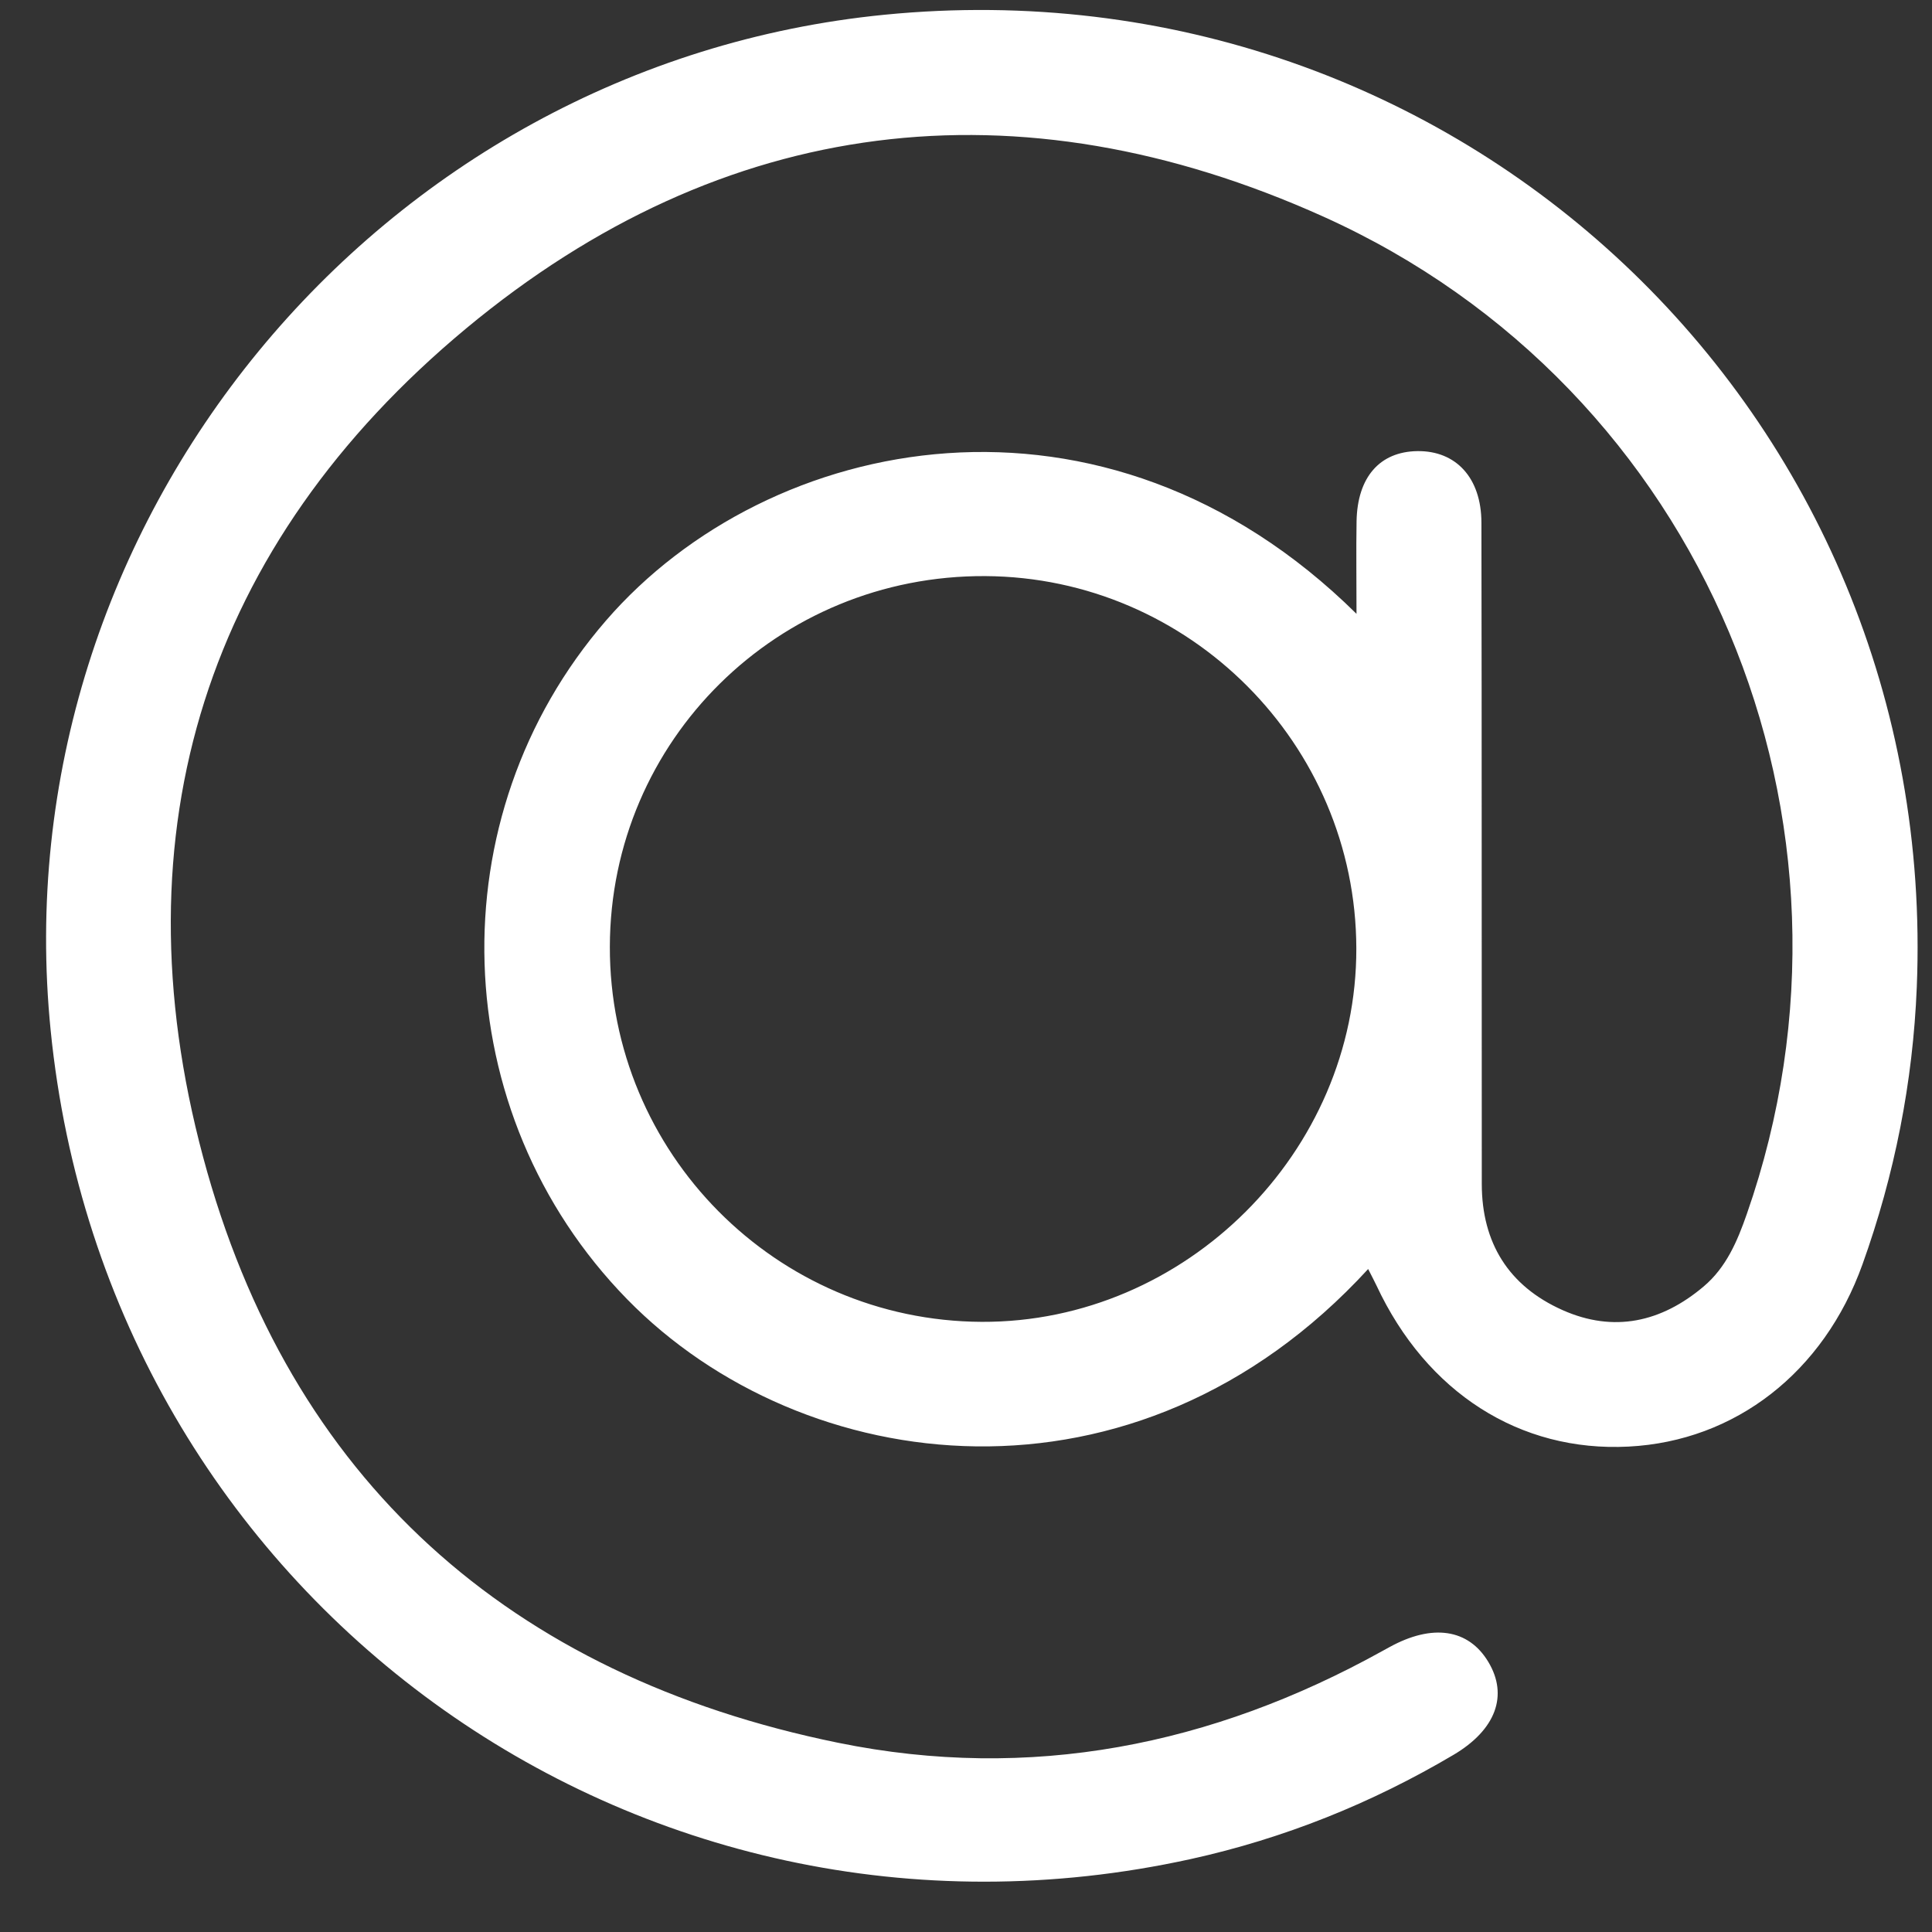
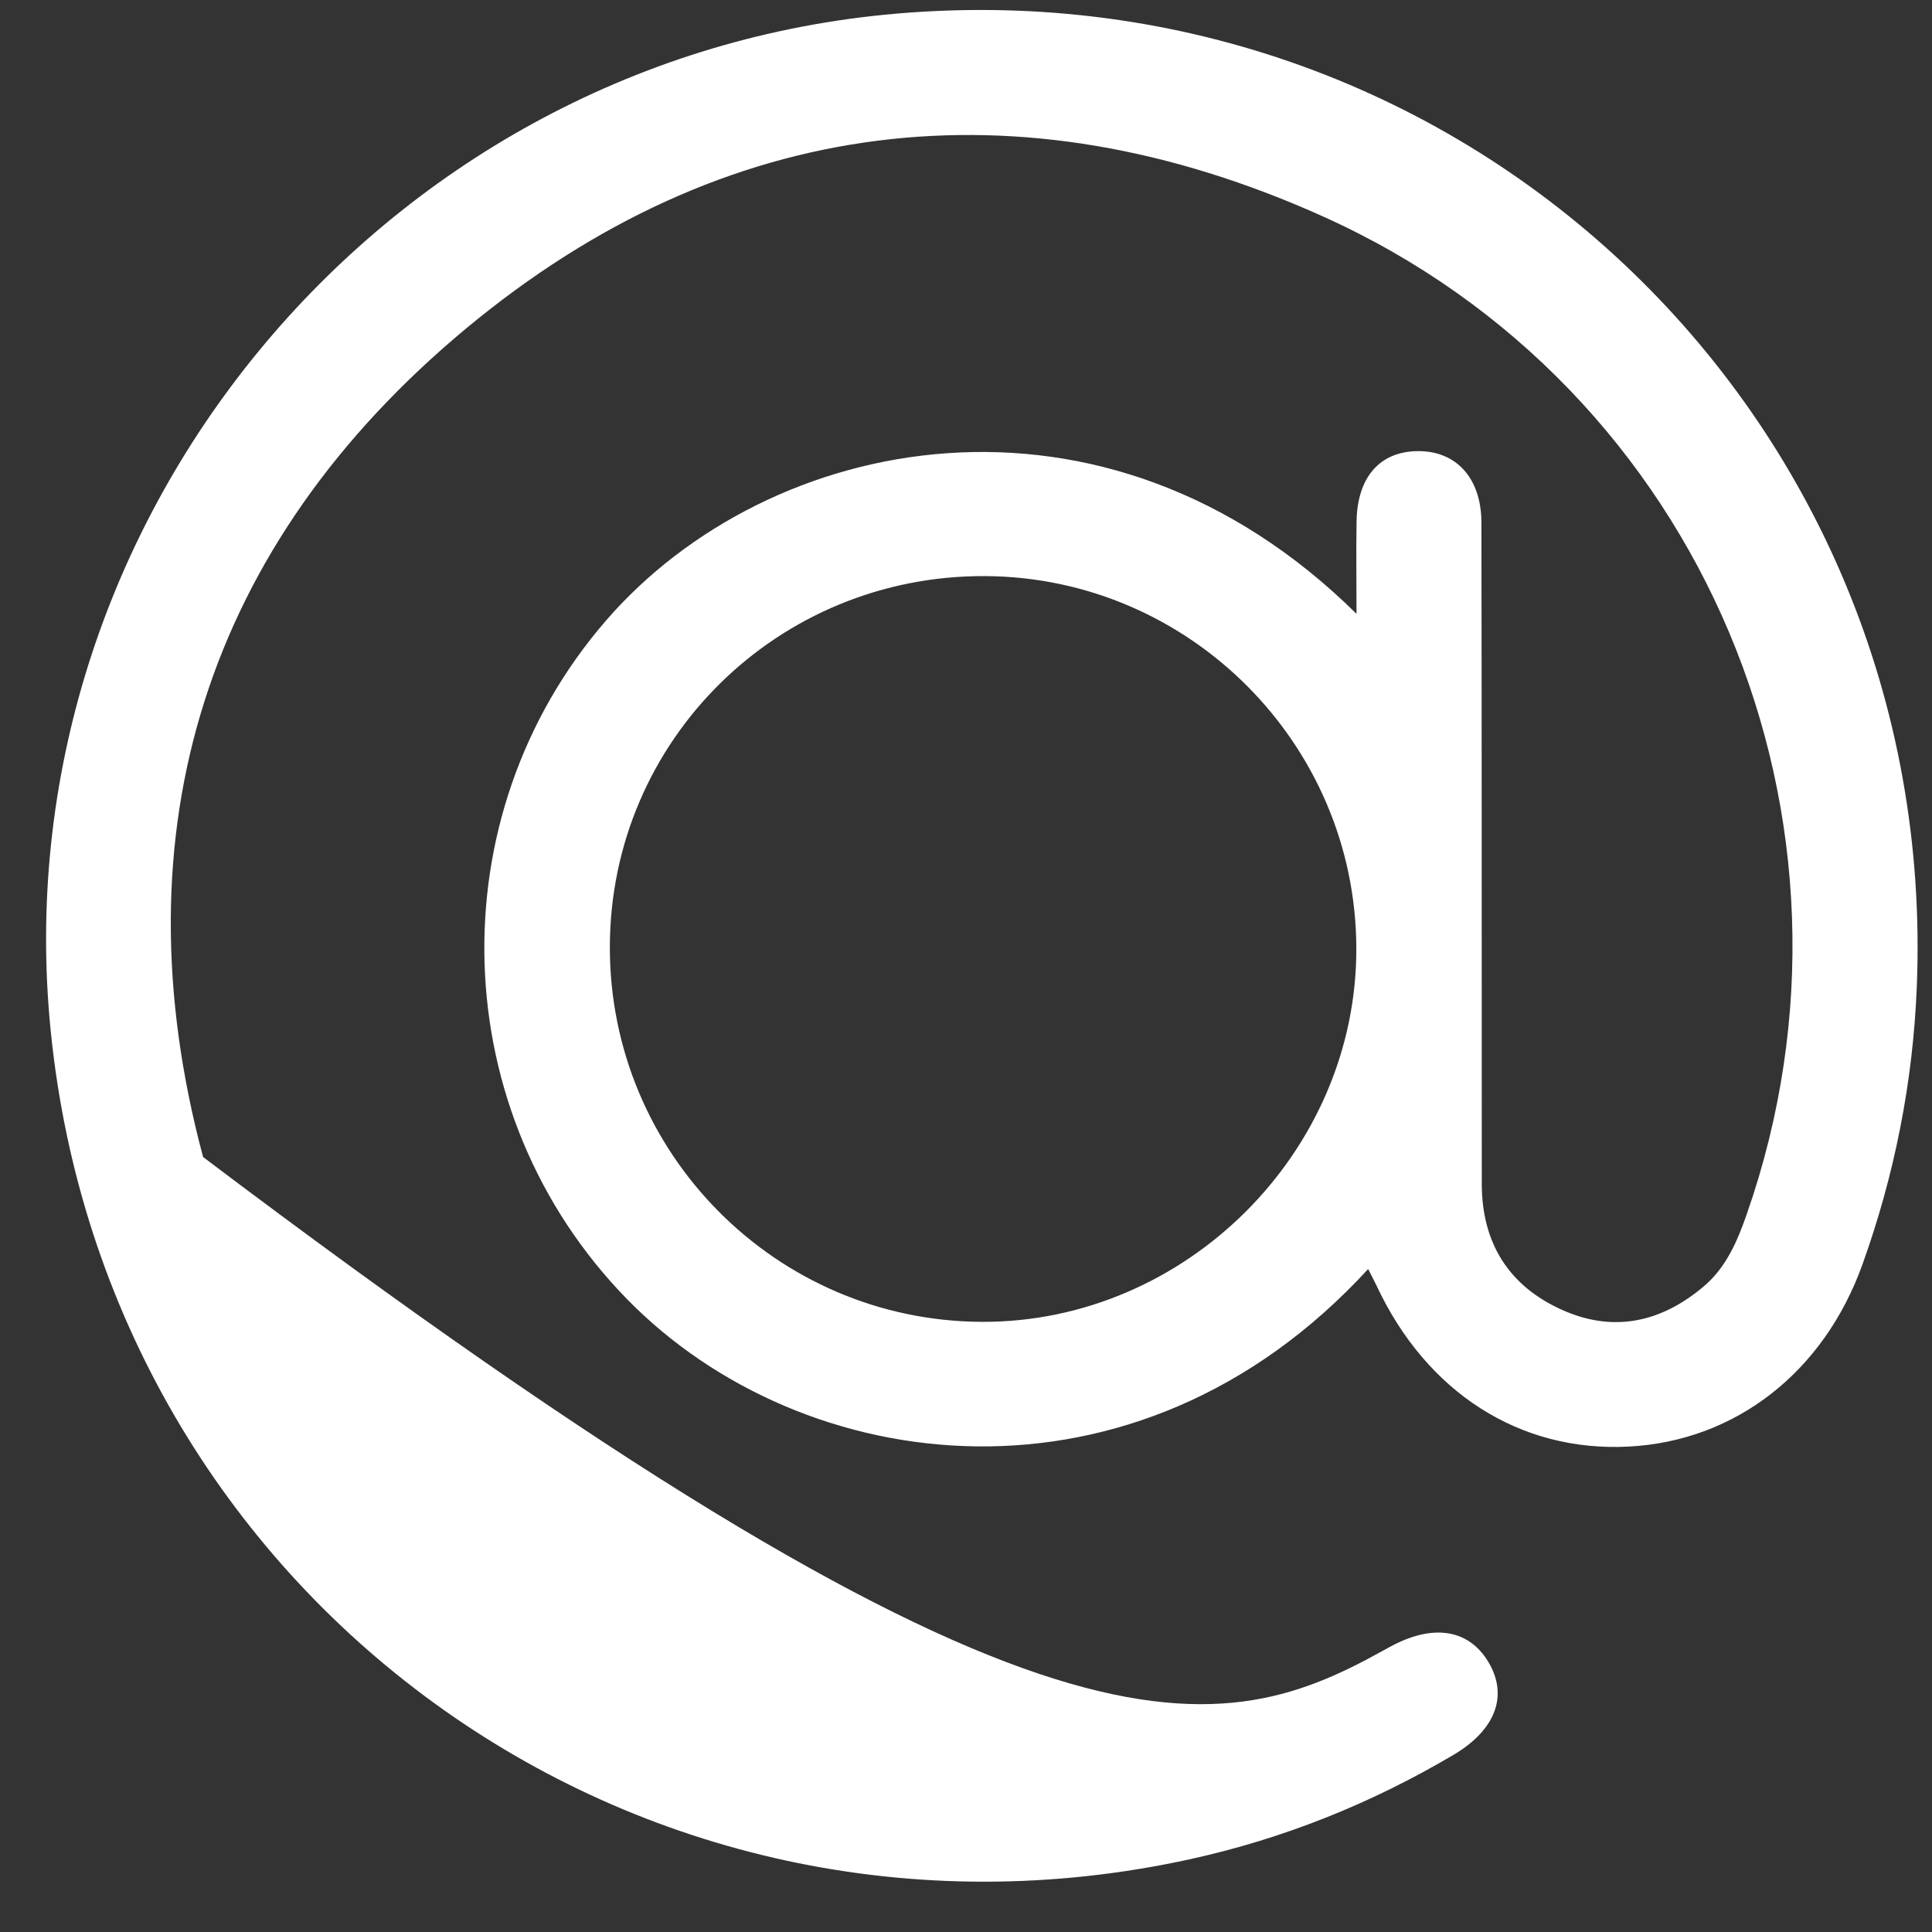
<svg xmlns="http://www.w3.org/2000/svg" width="32" height="32" viewBox="0 0 32 32" fill="none">
  <rect x="0" y="0" width="32" height="32" fill="#333333" stroke="none" />
-   <path d="M22.661 21.019C18.813 25.213 13.295 24.492 10.387 21.519C7.373 18.435 7.222 13.529 10.037 10.279C12.729 7.169 18.283 6.032 22.468 10.167C22.468 9.591 22.461 9.112 22.469 8.634C22.482 7.904 22.852 7.481 23.475 7.472C24.114 7.463 24.536 7.913 24.537 8.658C24.544 12.308 24.54 15.957 24.543 19.608C24.543 20.584 24.987 21.301 25.88 21.699C26.731 22.078 27.519 21.899 28.218 21.308C28.592 20.992 28.776 20.558 28.933 20.107C31.203 13.611 28.22 6.423 21.915 3.586C16.86 1.311 11.983 1.9 7.722 5.439C3.415 9.019 1.917 13.766 3.364 19.164C4.795 24.506 8.44 27.756 13.883 28.866C17.062 29.514 20.073 28.913 22.9 27.344C22.937 27.323 22.974 27.303 23.013 27.282C23.725 26.89 24.322 26.978 24.651 27.526C24.985 28.081 24.776 28.65 24.076 29.065C22.717 29.869 21.265 30.452 19.722 30.792C10.531 32.811 1.776 26.447 0.839 17.066C-0.001 8.684 6.248 1.074 14.651 0.244C24.139 -0.692 32.135 6.836 31.748 16.35C31.684 17.924 31.381 19.458 30.848 20.943C30.207 22.73 28.742 23.869 26.975 23.96C25.173 24.054 23.627 23.065 22.799 21.292C22.763 21.216 22.723 21.142 22.661 21.019ZM10.101 15.679C10.094 19.096 12.851 21.878 16.26 21.894C19.636 21.908 22.474 19.079 22.465 15.706C22.457 12.324 19.7 9.56 16.319 9.542C12.884 9.524 10.109 12.261 10.101 15.679Z" fill="white" />
+   <path d="M22.661 21.019C18.813 25.213 13.295 24.492 10.387 21.519C7.373 18.435 7.222 13.529 10.037 10.279C12.729 7.169 18.283 6.032 22.468 10.167C22.468 9.591 22.461 9.112 22.469 8.634C22.482 7.904 22.852 7.481 23.475 7.472C24.114 7.463 24.536 7.913 24.537 8.658C24.544 12.308 24.54 15.957 24.543 19.608C24.543 20.584 24.987 21.301 25.88 21.699C26.731 22.078 27.519 21.899 28.218 21.308C28.592 20.992 28.776 20.558 28.933 20.107C31.203 13.611 28.22 6.423 21.915 3.586C16.86 1.311 11.983 1.9 7.722 5.439C3.415 9.019 1.917 13.766 3.364 19.164C17.062 29.514 20.073 28.913 22.9 27.344C22.937 27.323 22.974 27.303 23.013 27.282C23.725 26.89 24.322 26.978 24.651 27.526C24.985 28.081 24.776 28.65 24.076 29.065C22.717 29.869 21.265 30.452 19.722 30.792C10.531 32.811 1.776 26.447 0.839 17.066C-0.001 8.684 6.248 1.074 14.651 0.244C24.139 -0.692 32.135 6.836 31.748 16.35C31.684 17.924 31.381 19.458 30.848 20.943C30.207 22.73 28.742 23.869 26.975 23.96C25.173 24.054 23.627 23.065 22.799 21.292C22.763 21.216 22.723 21.142 22.661 21.019ZM10.101 15.679C10.094 19.096 12.851 21.878 16.26 21.894C19.636 21.908 22.474 19.079 22.465 15.706C22.457 12.324 19.7 9.56 16.319 9.542C12.884 9.524 10.109 12.261 10.101 15.679Z" fill="white" />
</svg>